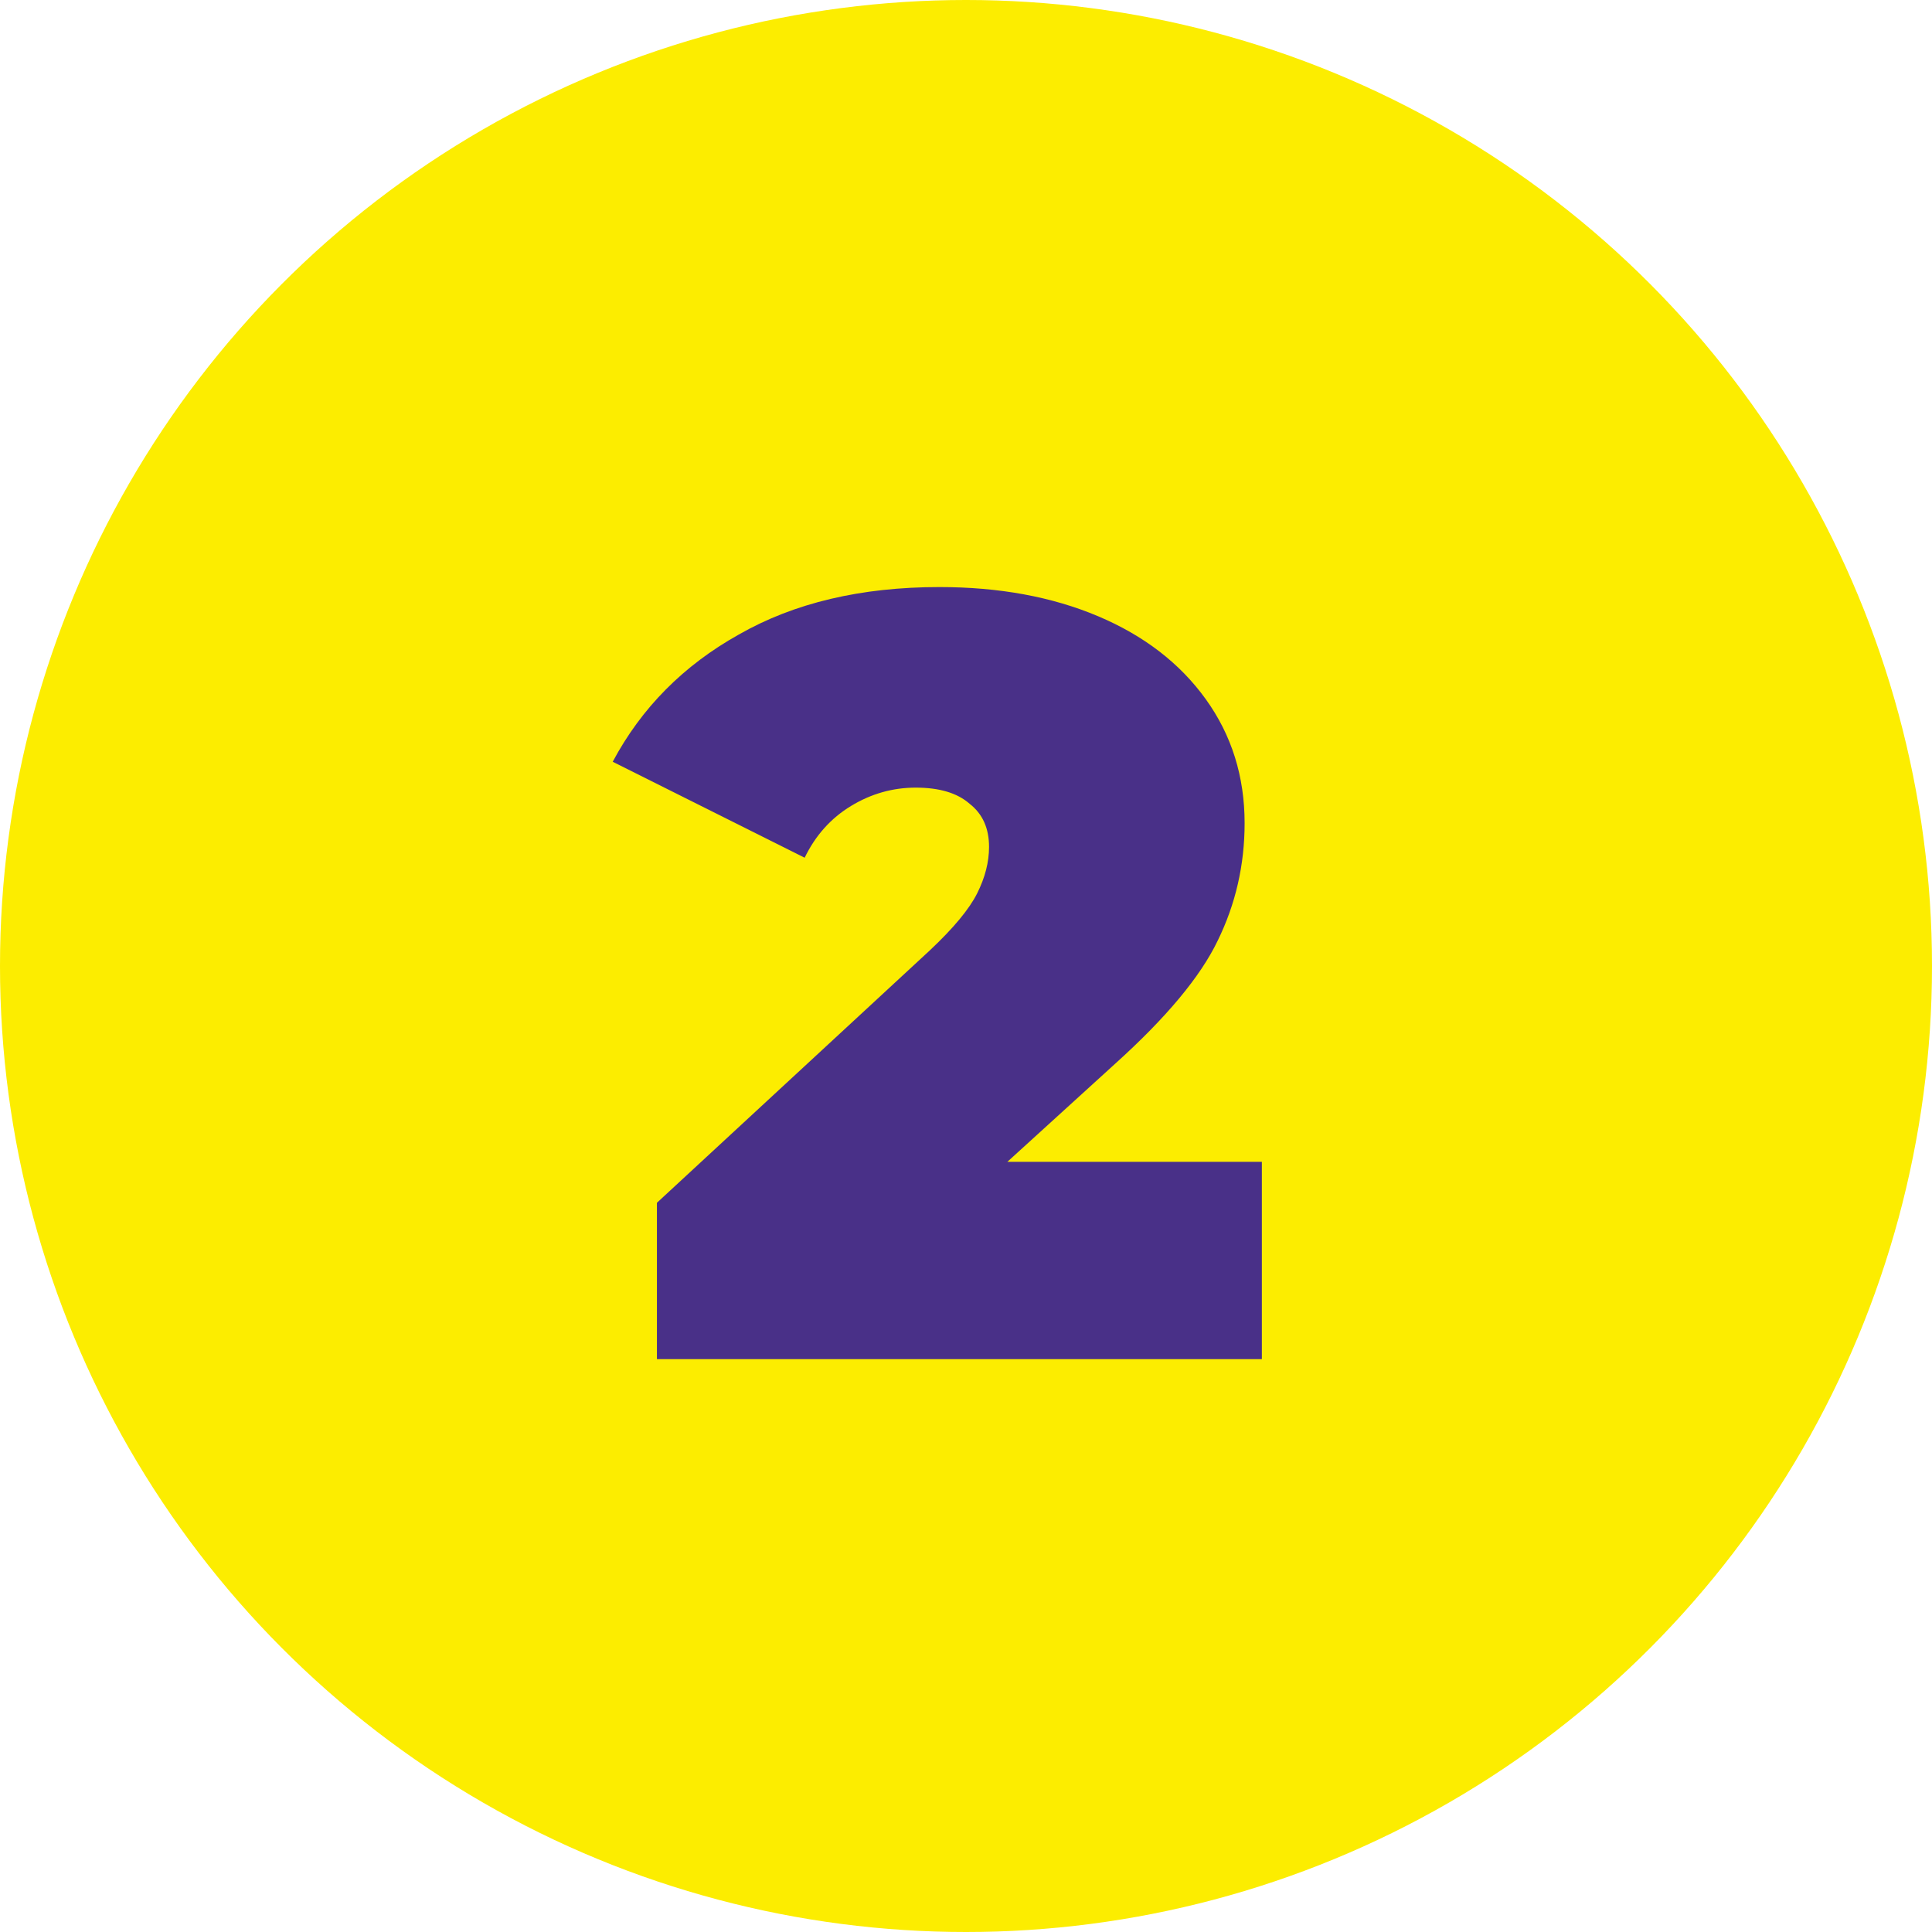
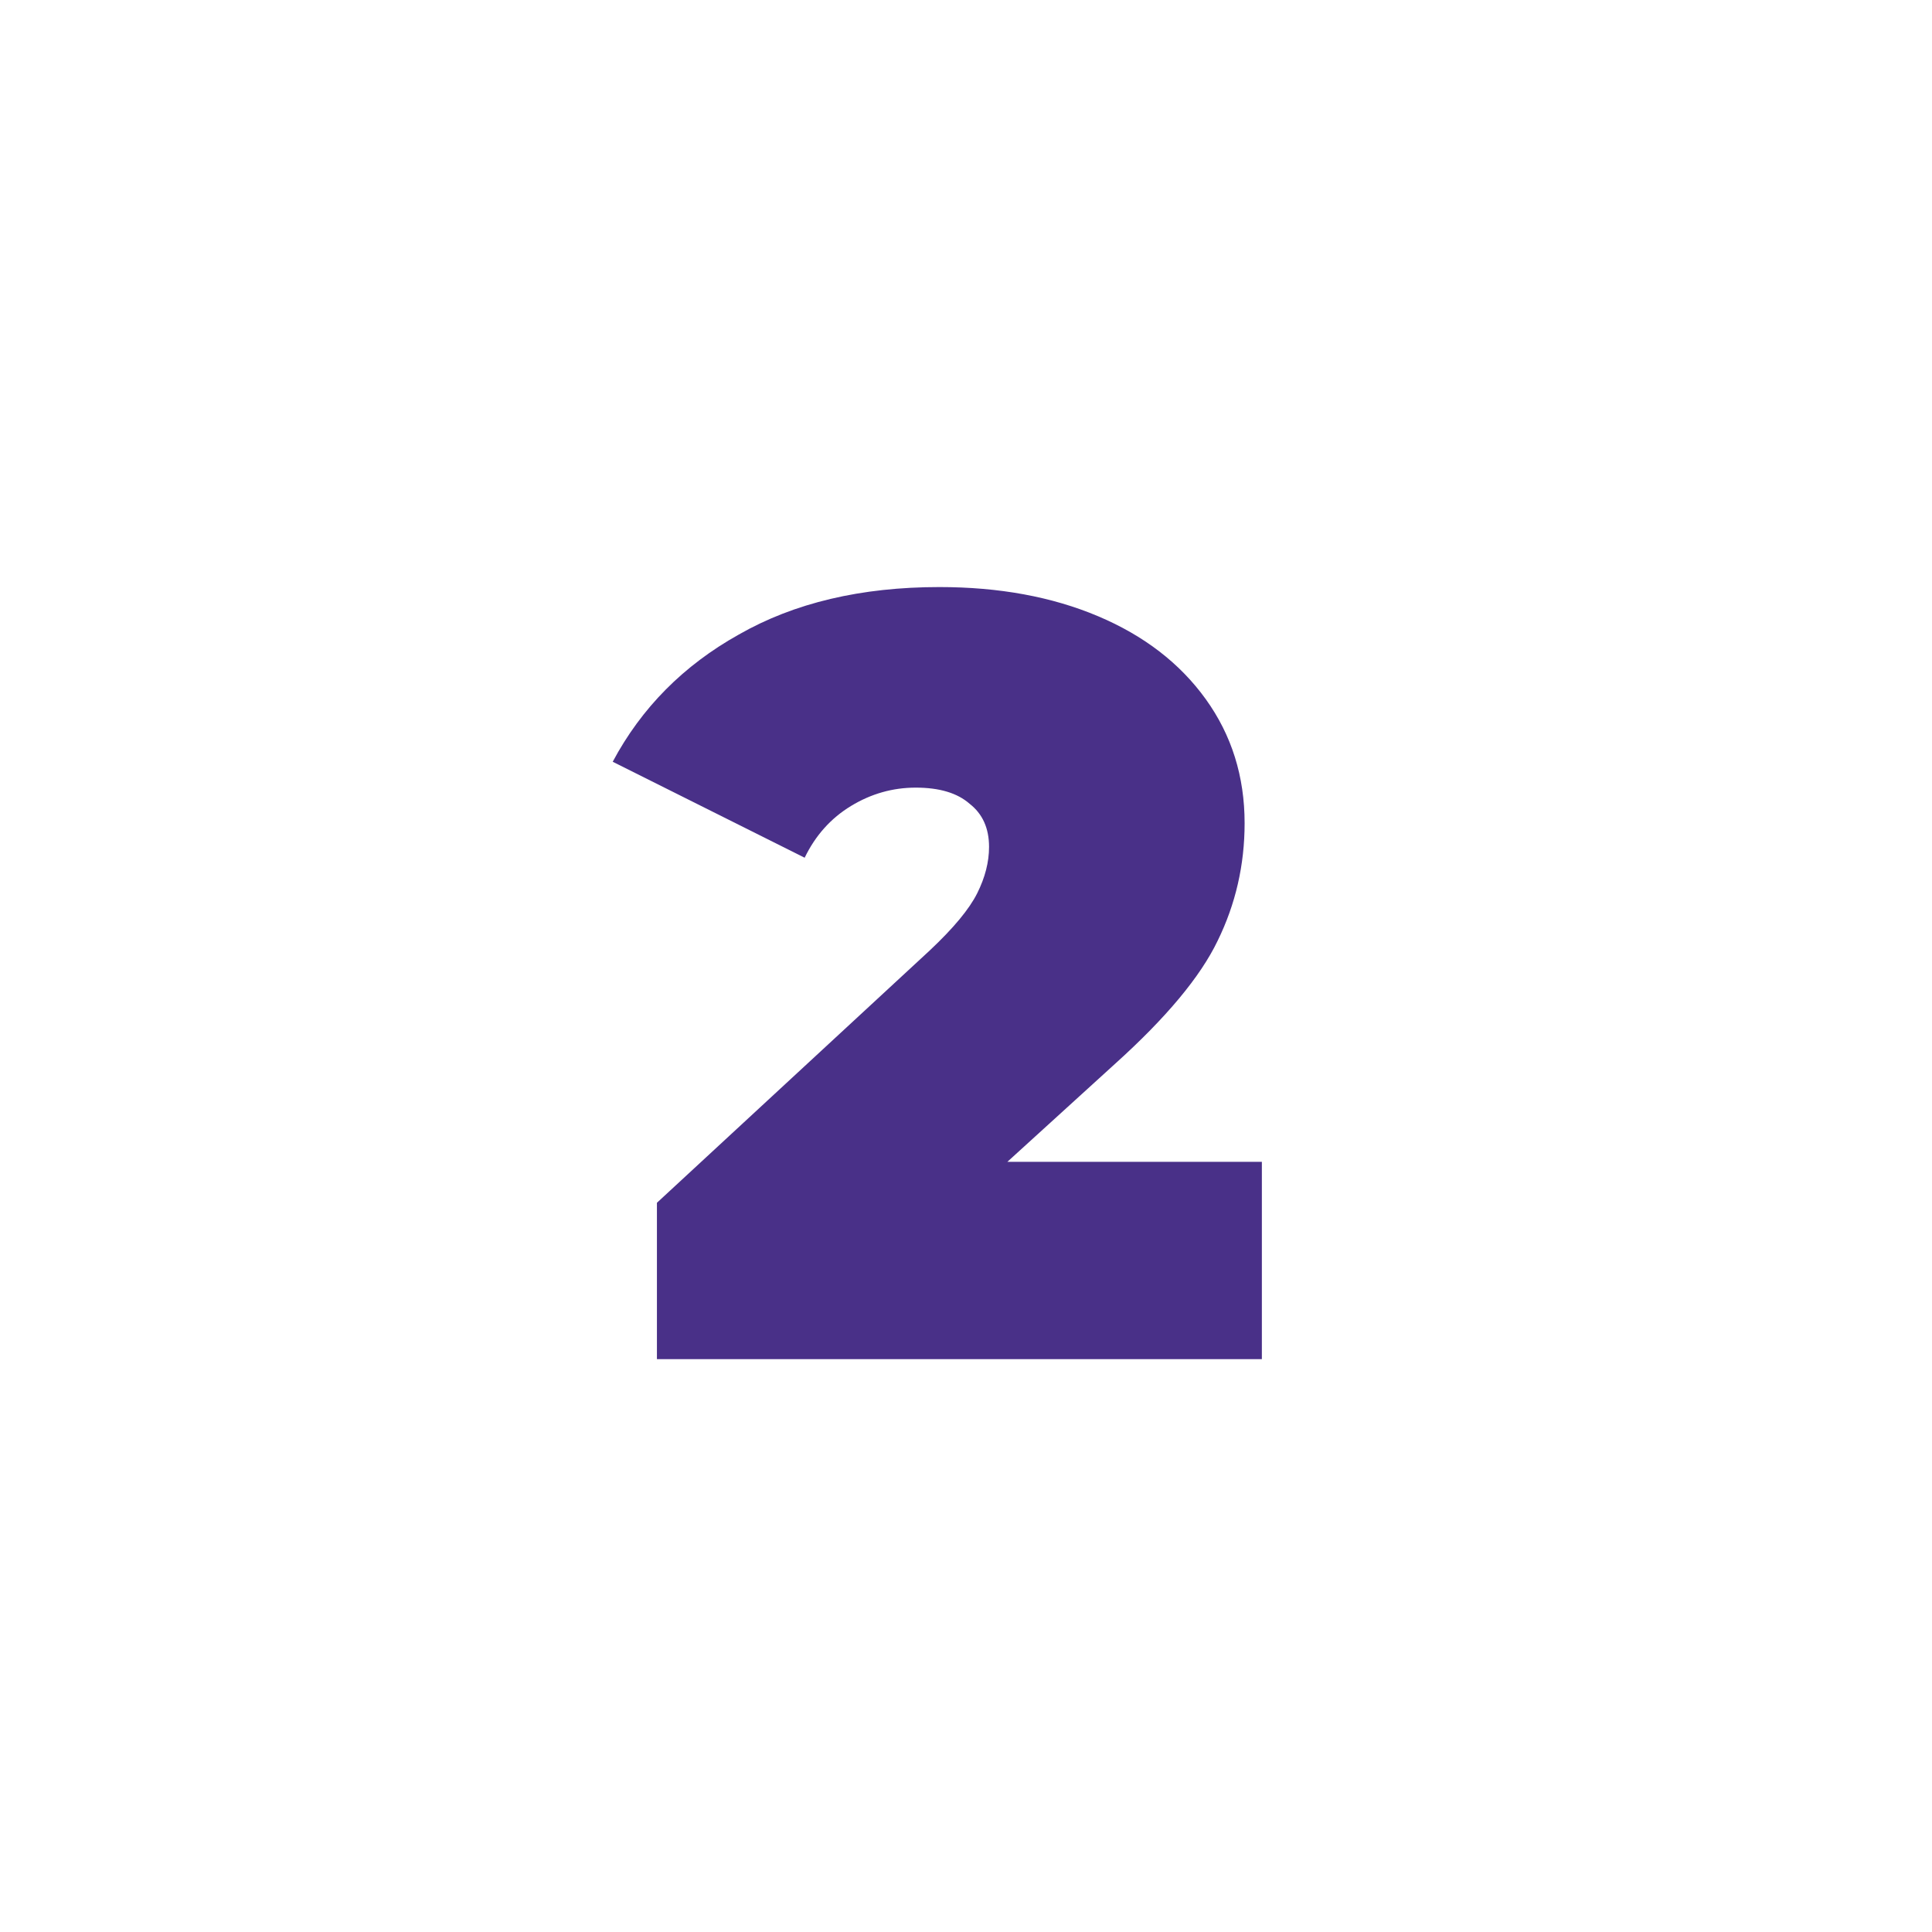
<svg xmlns="http://www.w3.org/2000/svg" width="86" height="86" viewBox="0 0 86 86" fill="none">
-   <circle cx="43" cy="43" r="43" fill="#FCED00" />
  <path d="M56.17 51.716V60.5H29.242V53.54L41.386 42.308C42.442 41.316 43.146 40.468 43.498 39.764C43.85 39.06 44.026 38.372 44.026 37.7C44.026 36.868 43.738 36.228 43.162 35.78C42.618 35.3 41.818 35.06 40.762 35.06C39.738 35.06 38.778 35.332 37.882 35.876C36.986 36.42 36.298 37.188 35.818 38.18L27.274 33.908C28.554 31.508 30.426 29.62 32.89 28.244C35.354 26.836 38.33 26.132 41.818 26.132C44.474 26.132 46.826 26.564 48.874 27.428C50.922 28.292 52.522 29.524 53.674 31.124C54.826 32.724 55.402 34.564 55.402 36.644C55.402 38.5 55.002 40.244 54.202 41.876C53.434 43.476 51.914 45.3 49.642 47.348L44.842 51.716H56.17Z" fill="#493088" />
</svg>